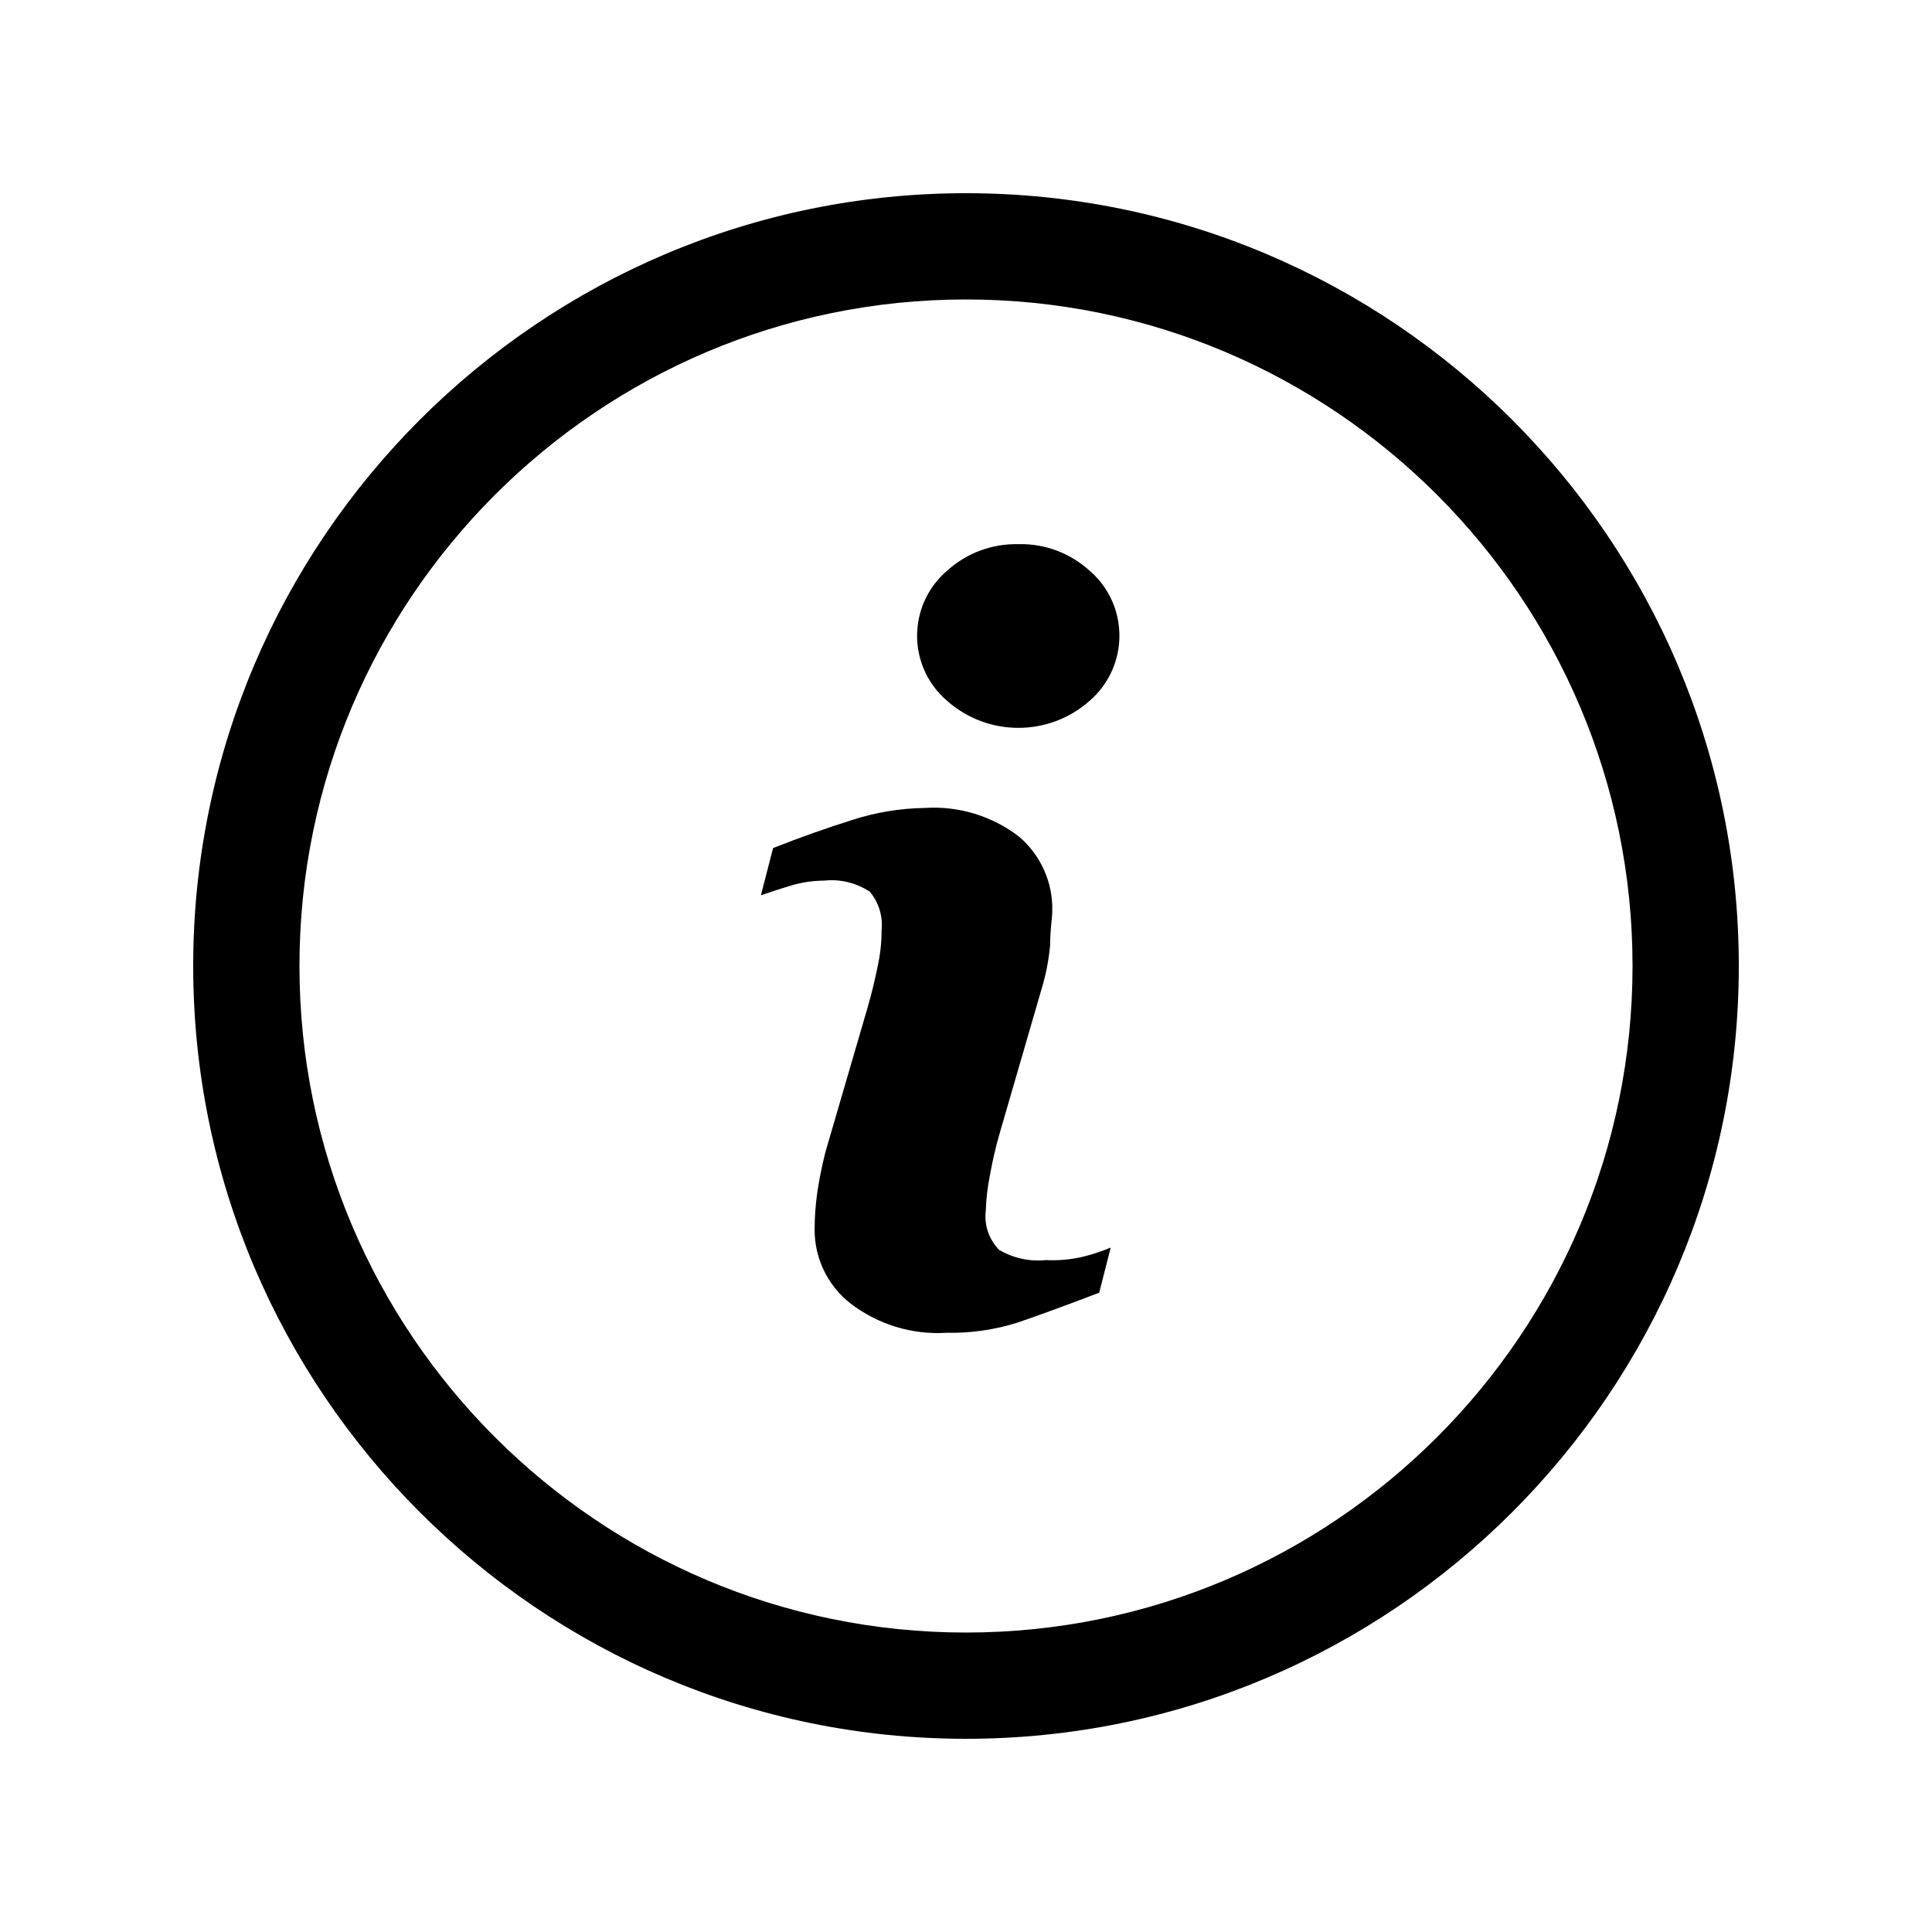
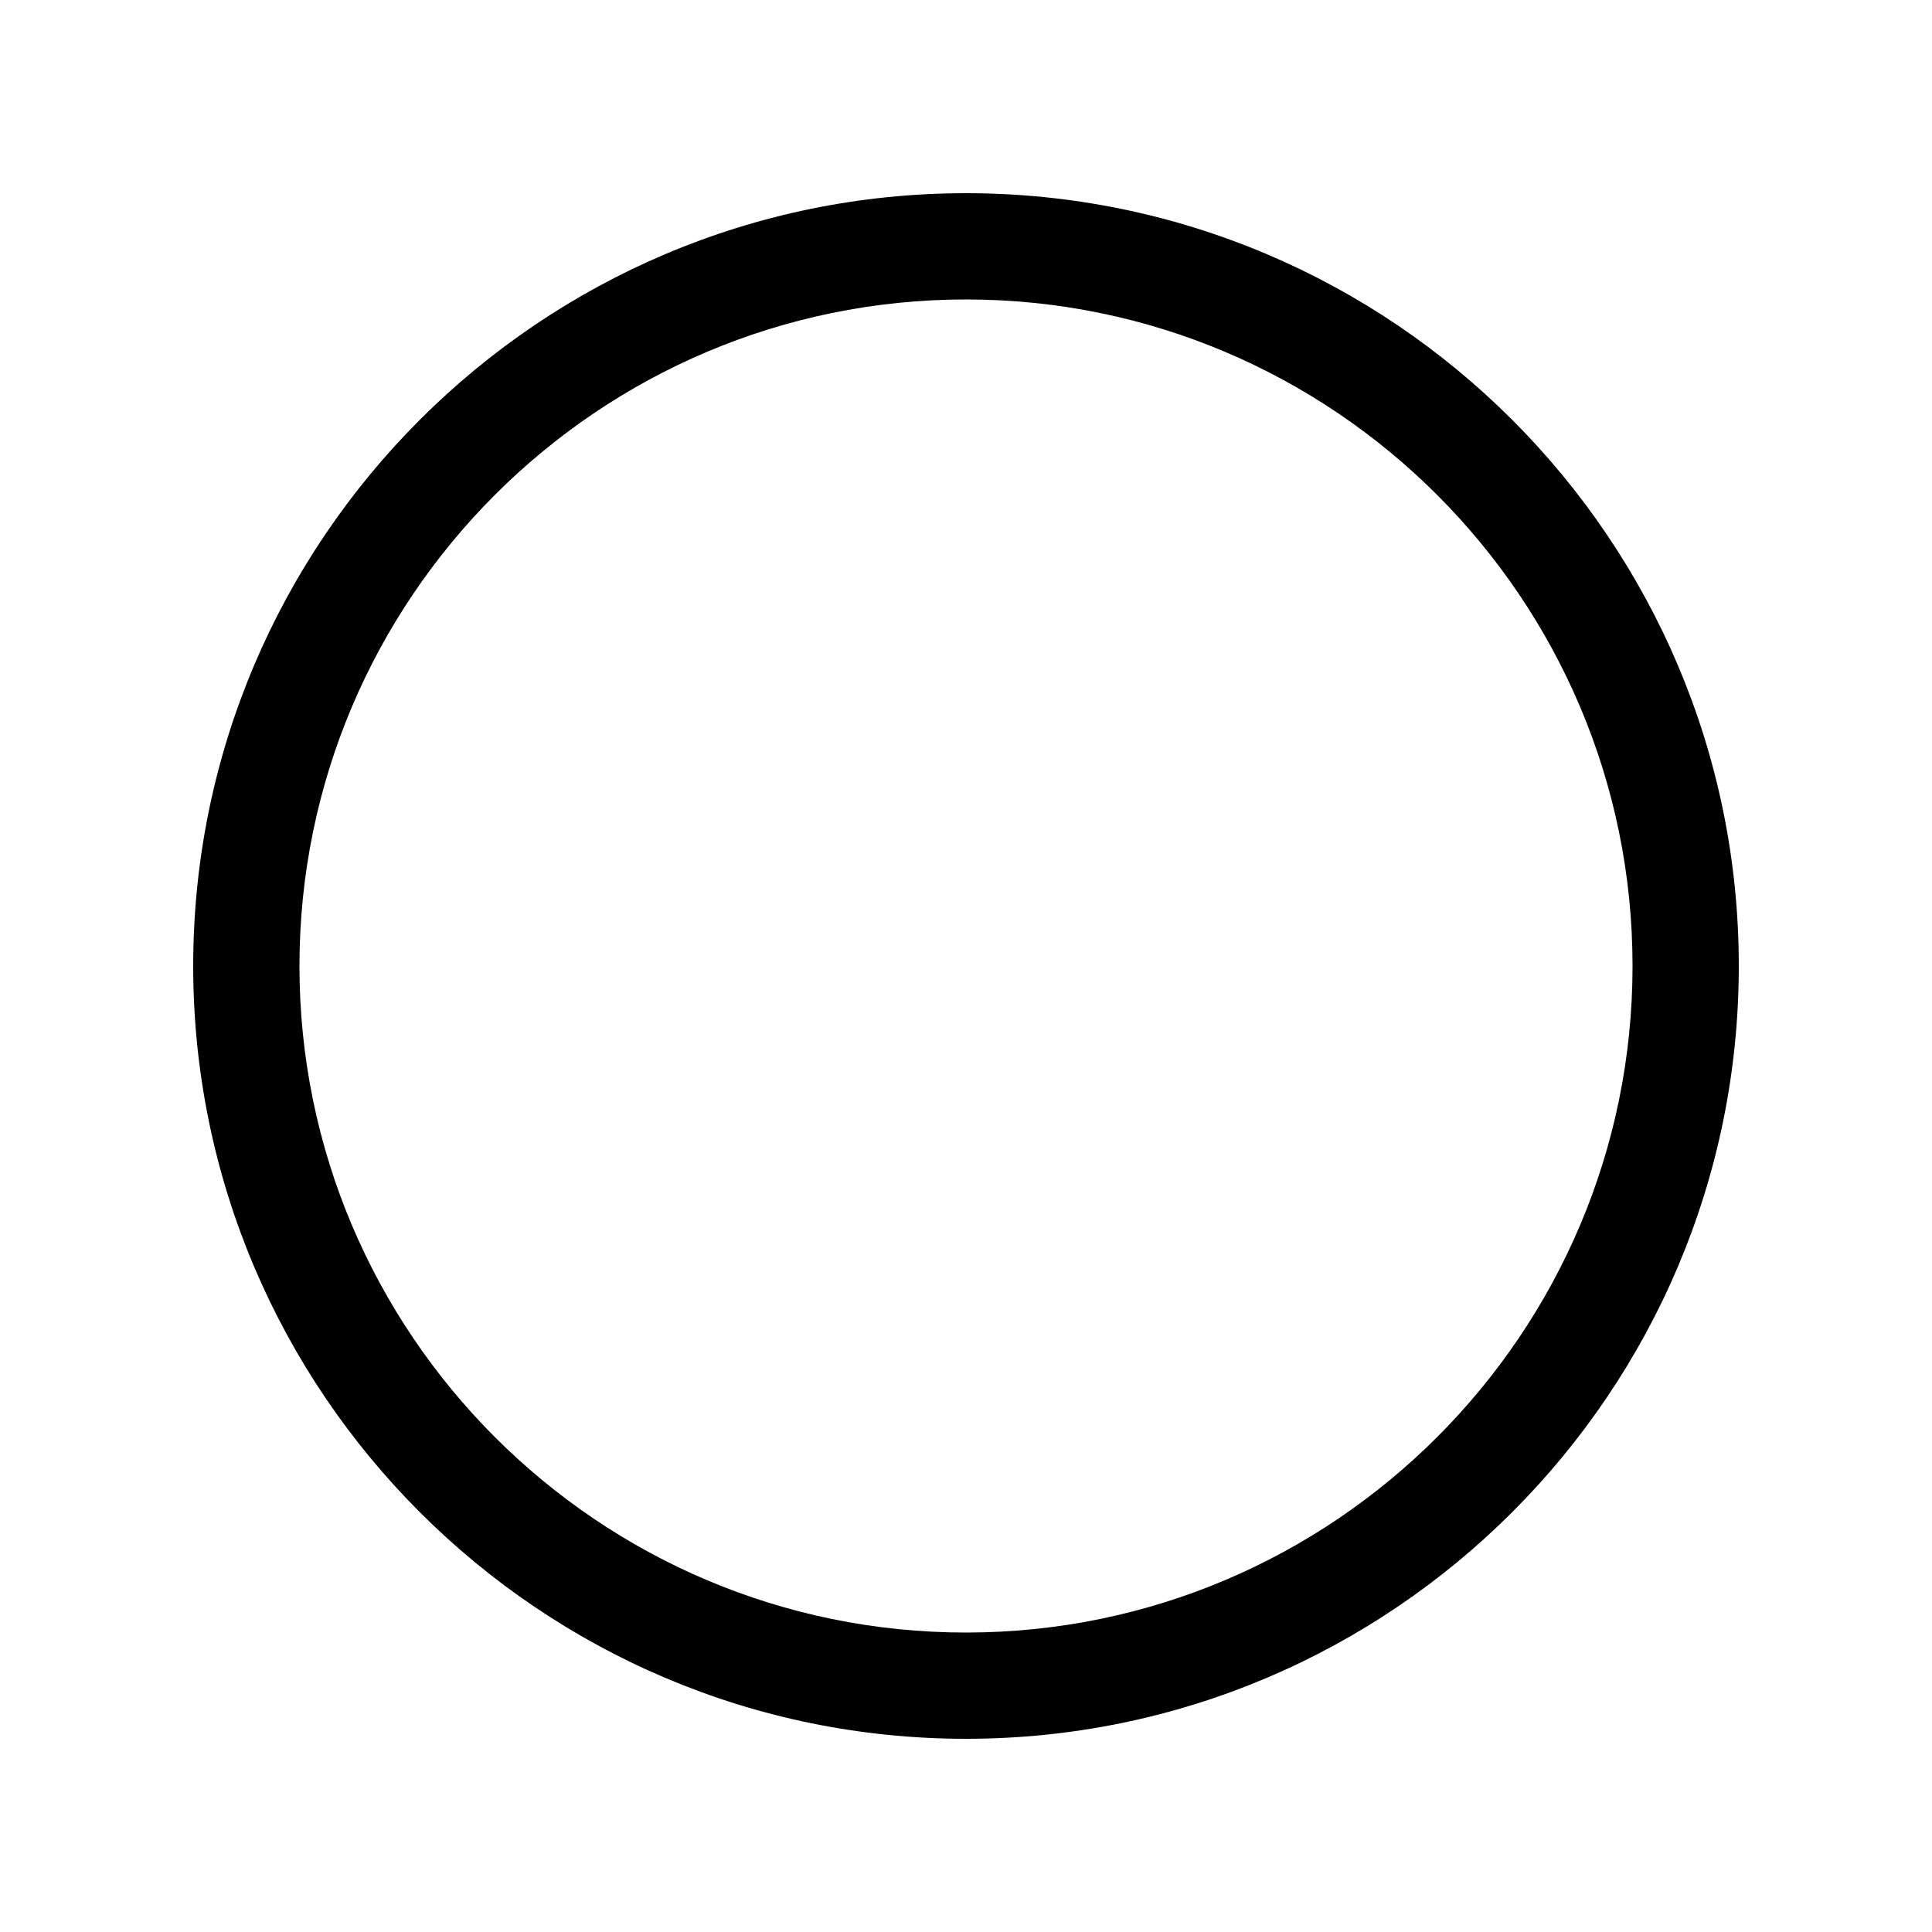
<svg xmlns="http://www.w3.org/2000/svg" id="acqua" viewBox="0 0 200 200">
  <path d="m100,20c-44.11,0-80,35.89-80,80s35.89,80,80,80,80-35.89,80-80S144.11,20,100,20Zm69,80c0,38.05-30.95,69-69,69S31,138.05,31,100,61.95,31,100,31s69,30.95,69,69Z" />
-   <path d="m108.2,130.45c-1.67.16-3.34-.22-4.78-1.07-1.05-1.08-1.56-2.58-1.37-4.08.04-1.25.19-2.49.44-3.71.25-1.4.57-2.78.96-4.15l4.37-15.05c.45-1.48.75-3.01.89-4.56,0-1.67.22-2.82.22-3.48.09-2.97-1.18-5.82-3.45-7.75-2.79-2.14-6.27-3.2-9.78-2.96-2.52.04-5.02.45-7.41,1.22-2.62.82-5.37,1.79-8.26,2.93l-1.26,4.89c.85-.3,1.89-.63,3.08-1,1.13-.34,2.3-.51,3.48-.52,1.65-.18,3.32.23,4.71,1.15.94,1.12,1.38,2.58,1.22,4.04,0,1.25-.14,2.49-.41,3.71-.26,1.3-.59,2.67-1,4.11l-4.41,15.12c-.36,1.41-.64,2.83-.85,4.26-.17,1.23-.26,2.47-.26,3.71-.02,2.99,1.35,5.83,3.71,7.67,2.84,2.18,6.36,3.26,9.93,3.04,2.51.05,5.02-.31,7.41-1.07,2.1-.72,4.9-1.74,8.41-3.08l1.19-4.67c-.95.39-1.93.72-2.93.96-1.26.29-2.56.4-3.85.33Z" />
-   <path d="m112.83,59.11c-2.02-1.85-4.67-2.85-7.41-2.78-2.74-.06-5.39.93-7.41,2.78-3.7,3.19-4.12,8.79-.92,12.49.28.33.59.64.92.92,4.22,3.77,10.6,3.77,14.82,0,3.7-3.23,4.09-8.84.87-12.55-.27-.31-.56-.6-.87-.87Z" />
</svg>